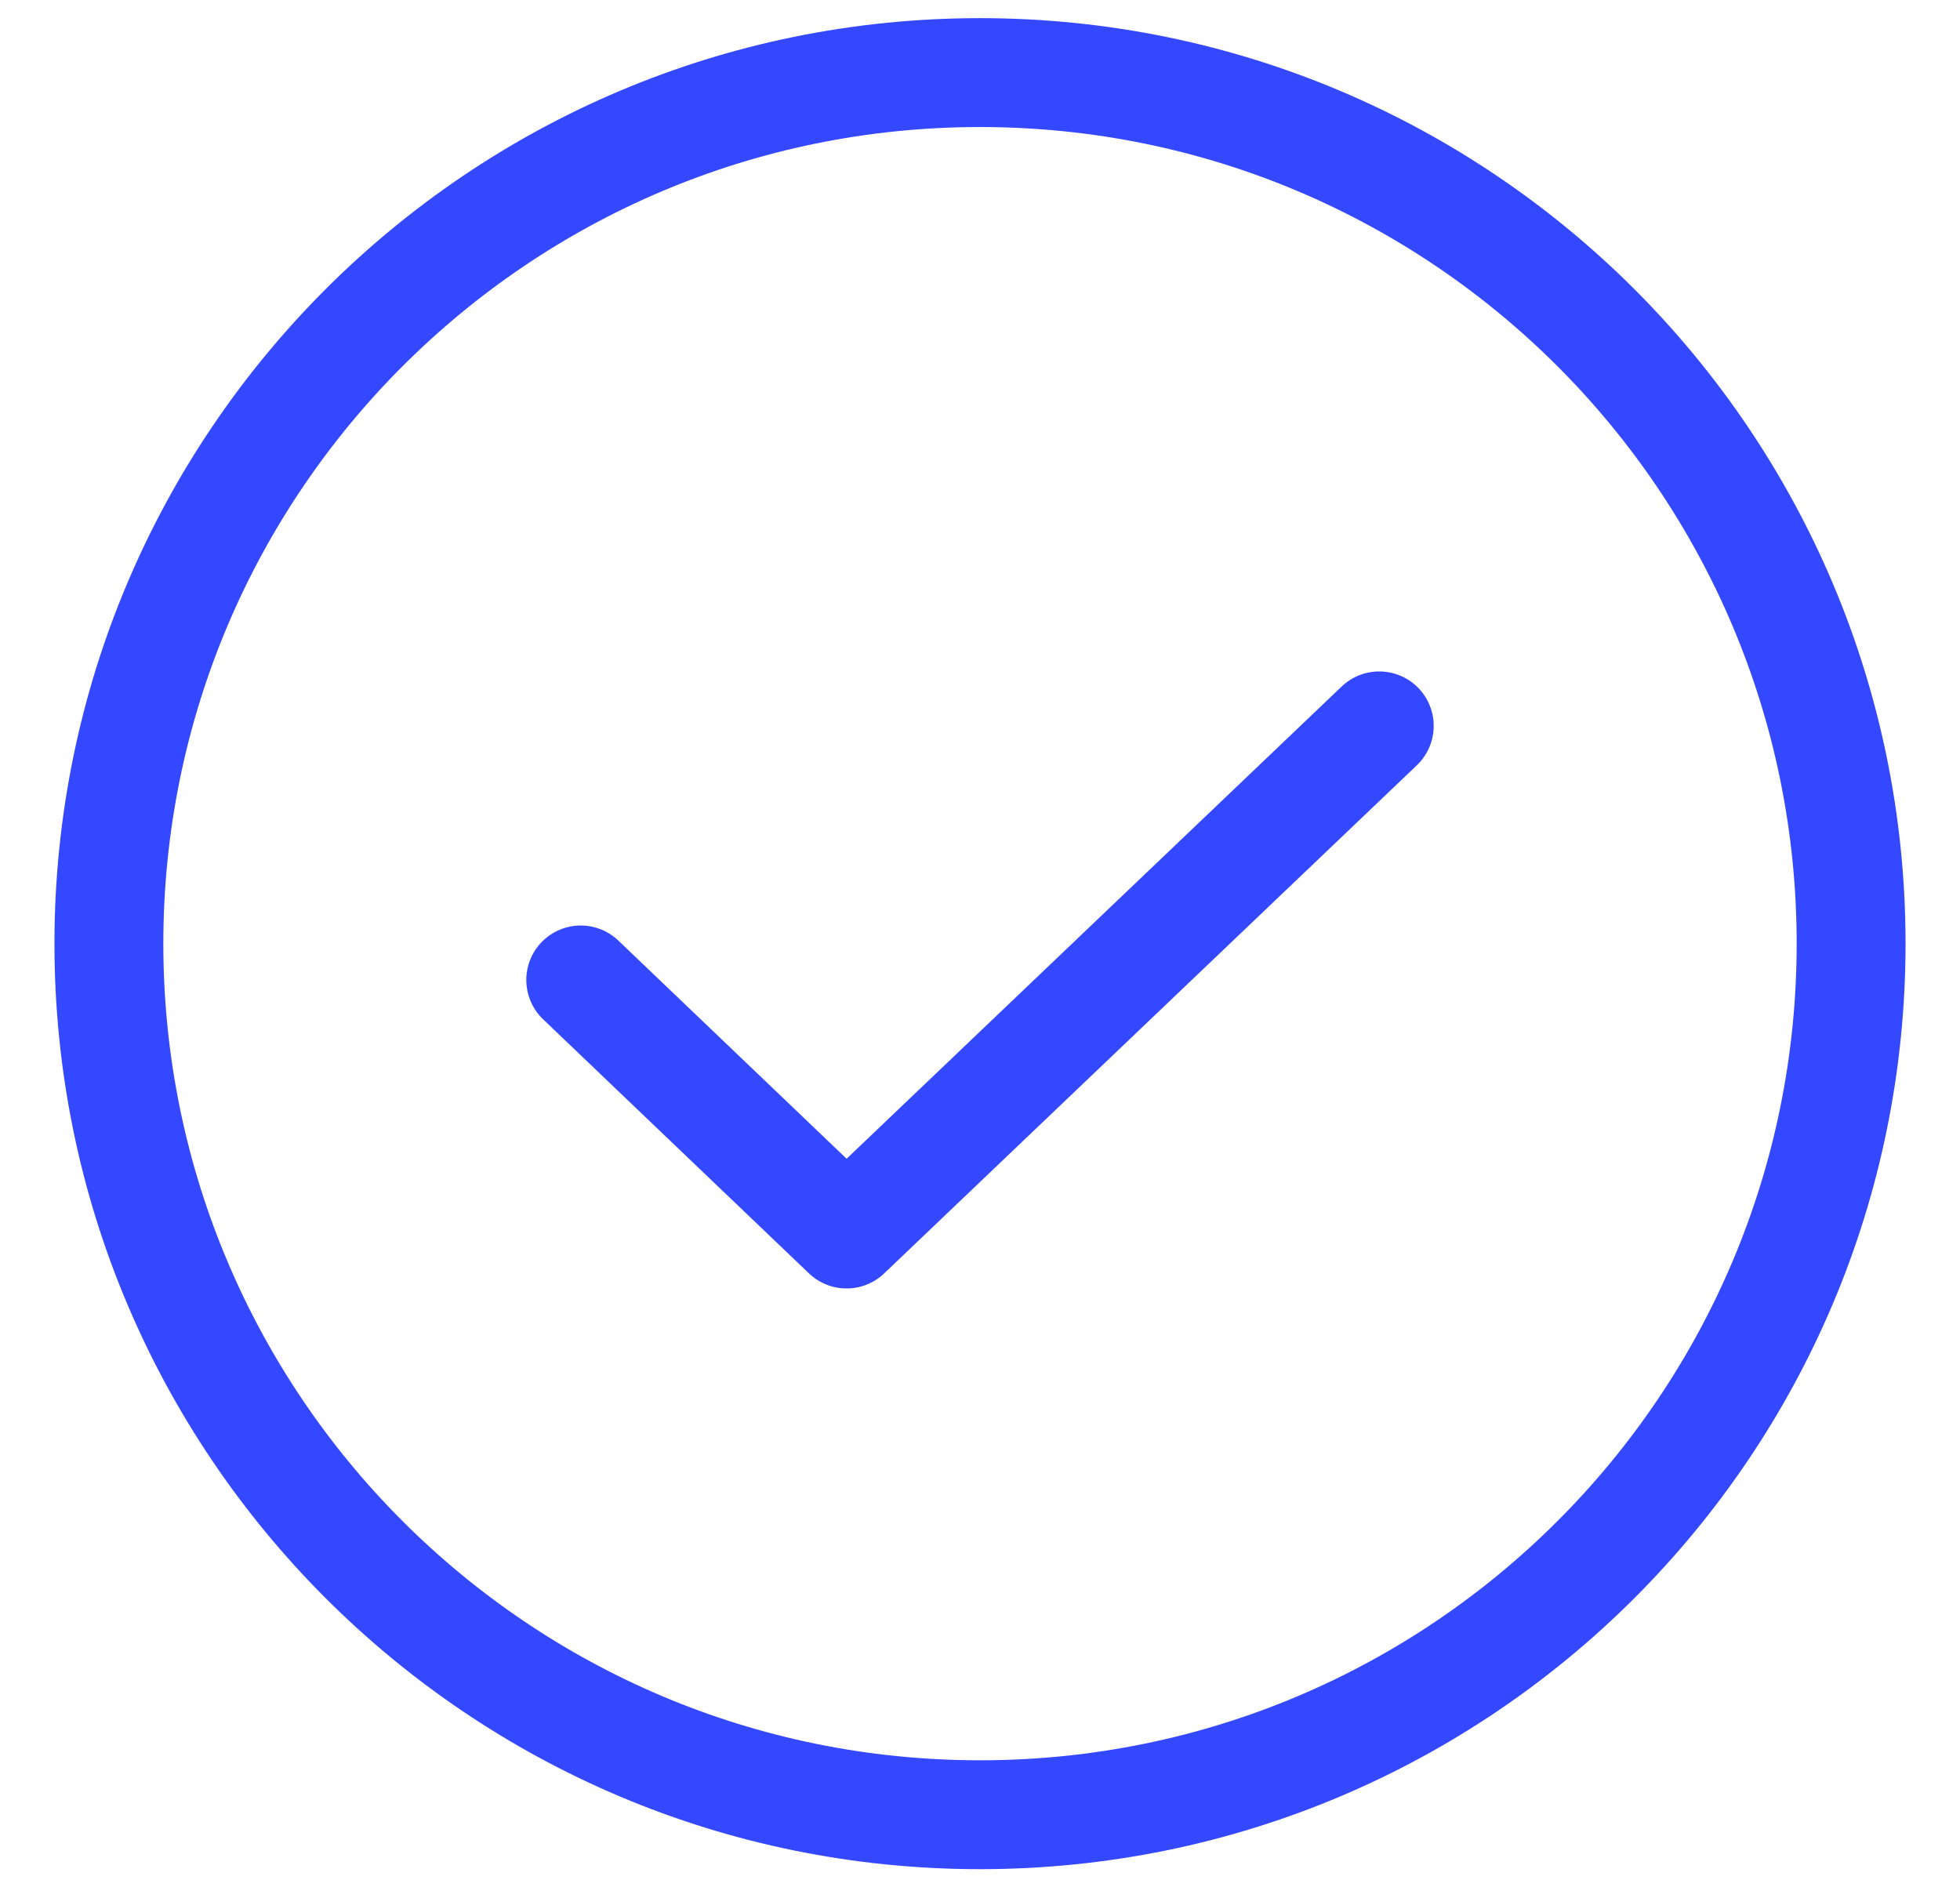
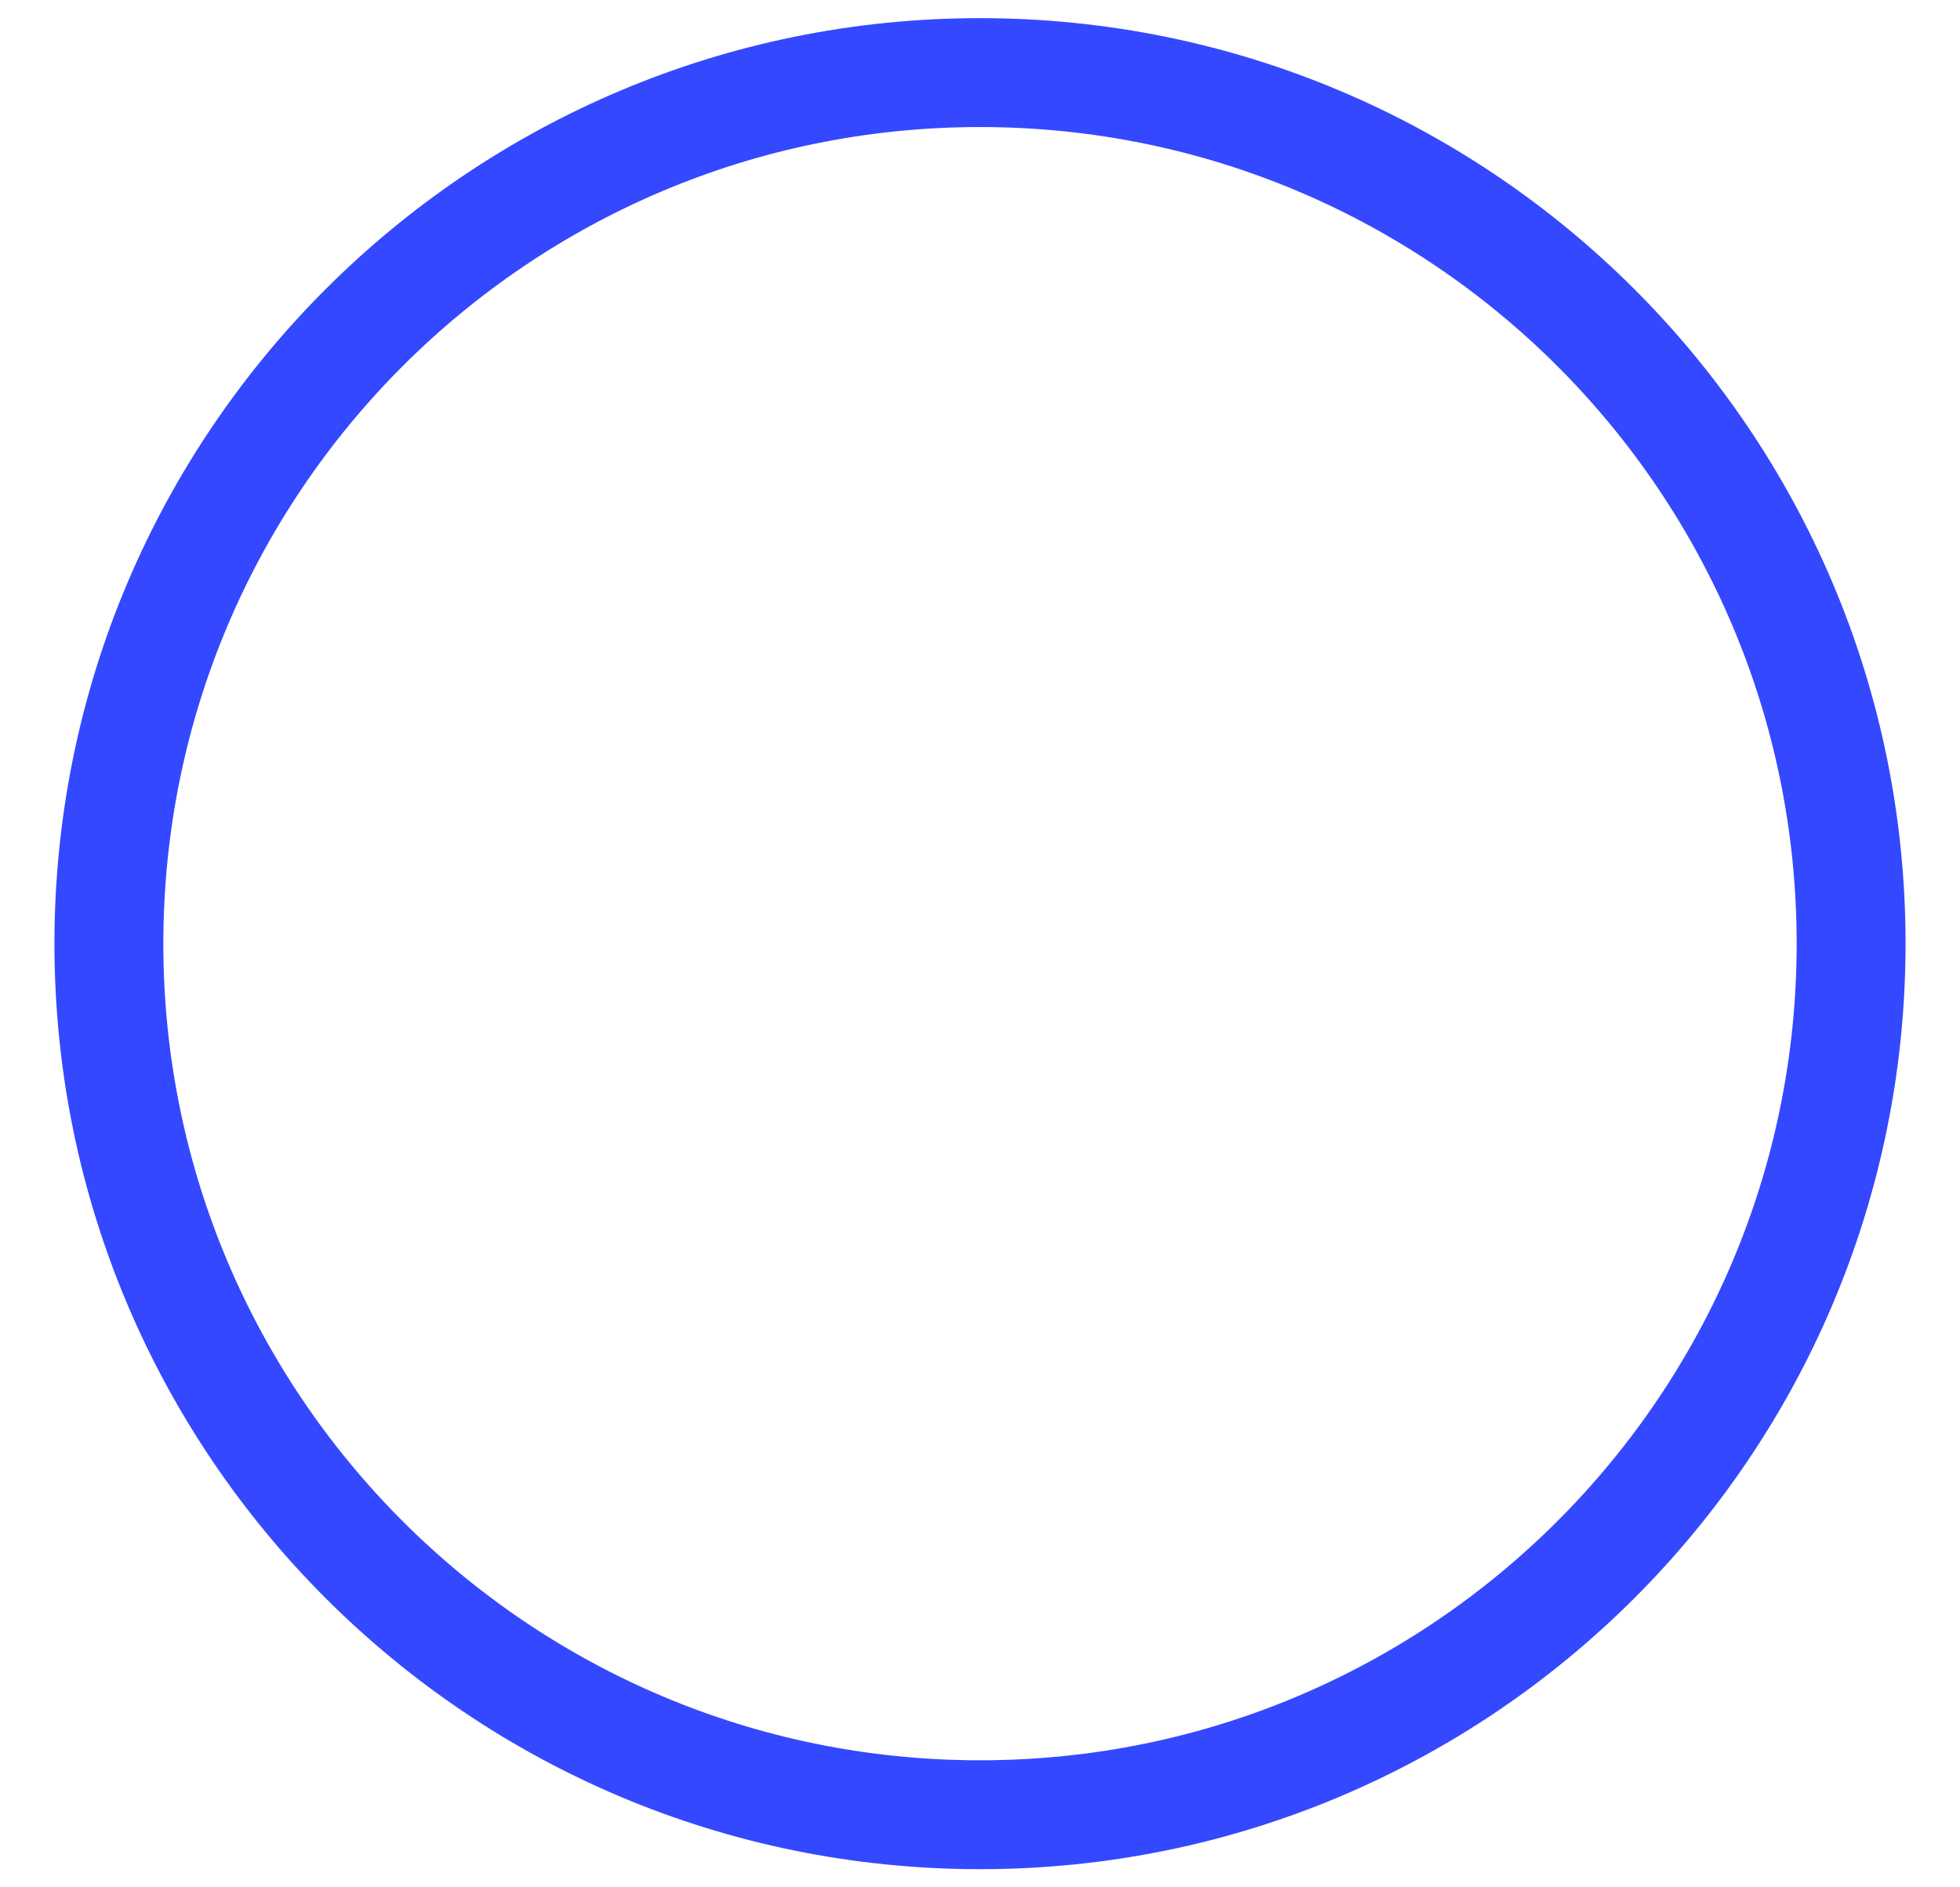
<svg xmlns="http://www.w3.org/2000/svg" width="27" height="26" viewBox="0 0 27 26" fill="none">
-   <path d="M19 10L11.662 17L8 13.5" stroke="#3448FF" stroke-width="1.5" stroke-linecap="round" stroke-linejoin="round" />
  <path d="M13.5 25C20.127 25 25.5 19.627 25.5 13C25.5 6.373 20.127 1 13.5 1C6.873 1 1.5 6.373 1.5 13C1.5 19.627 6.873 25 13.5 25Z" stroke="#3448FF" stroke-width="1.5" stroke-linecap="round" stroke-linejoin="round" />
</svg>